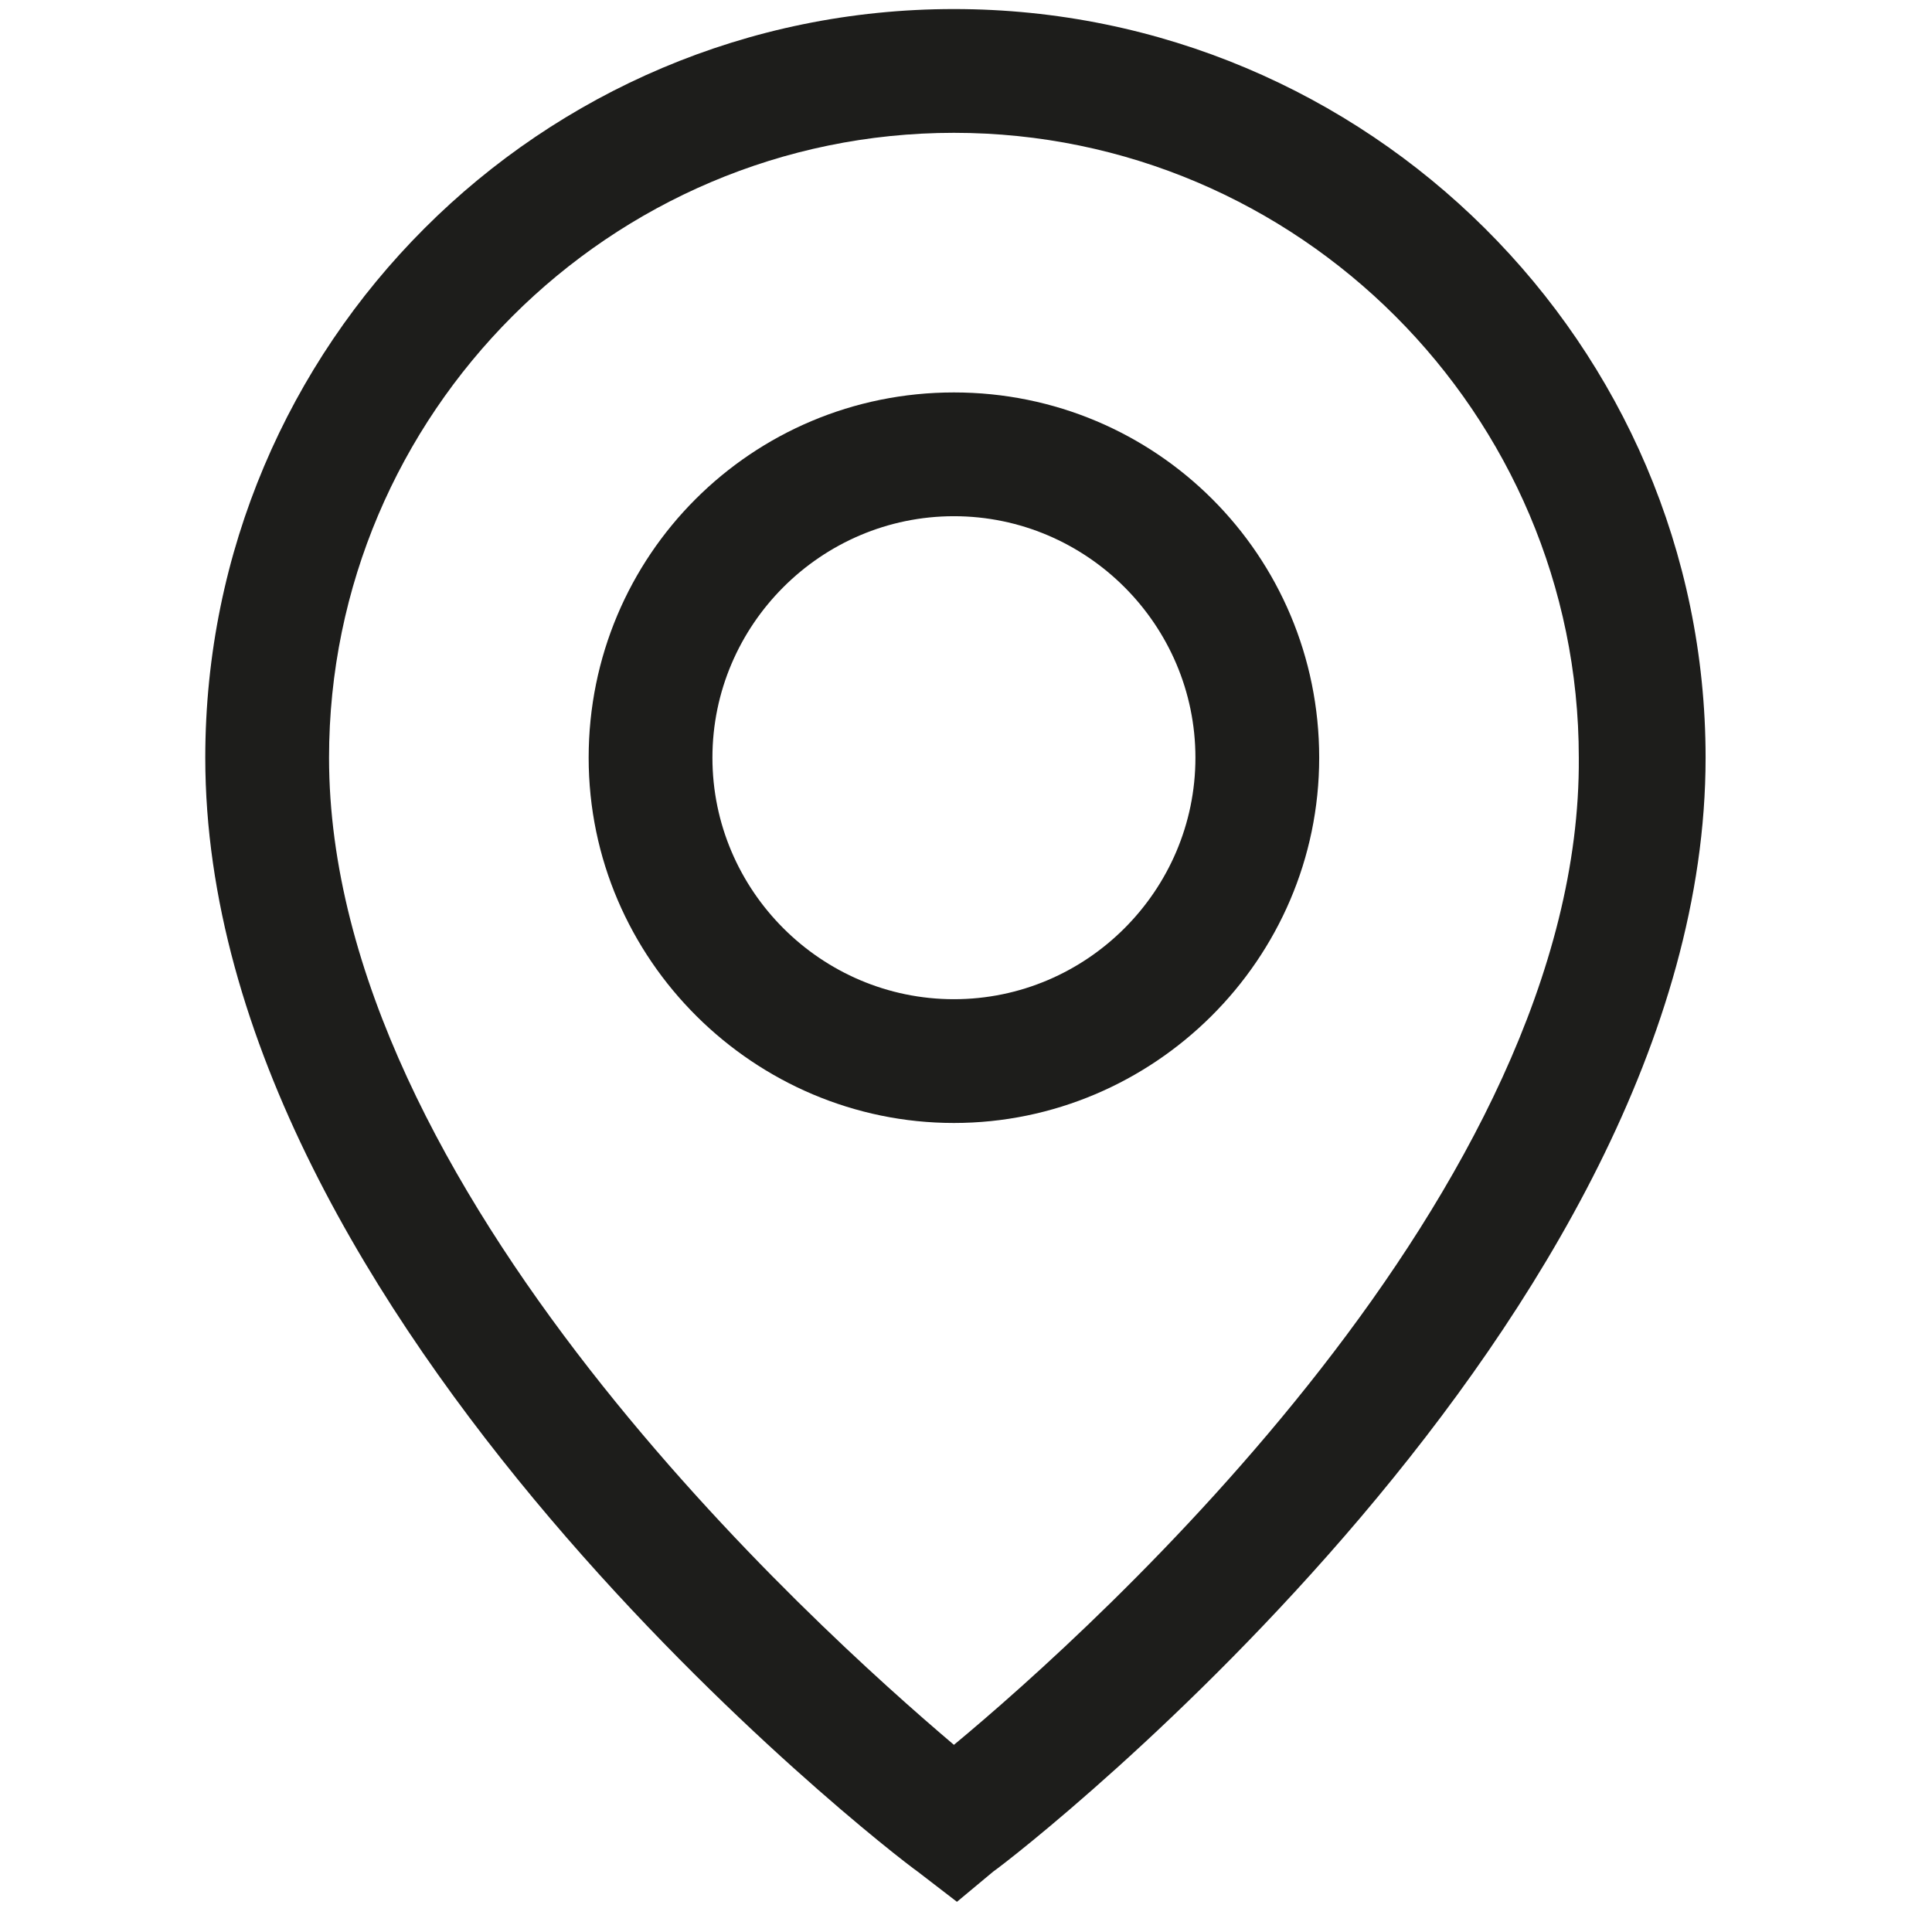
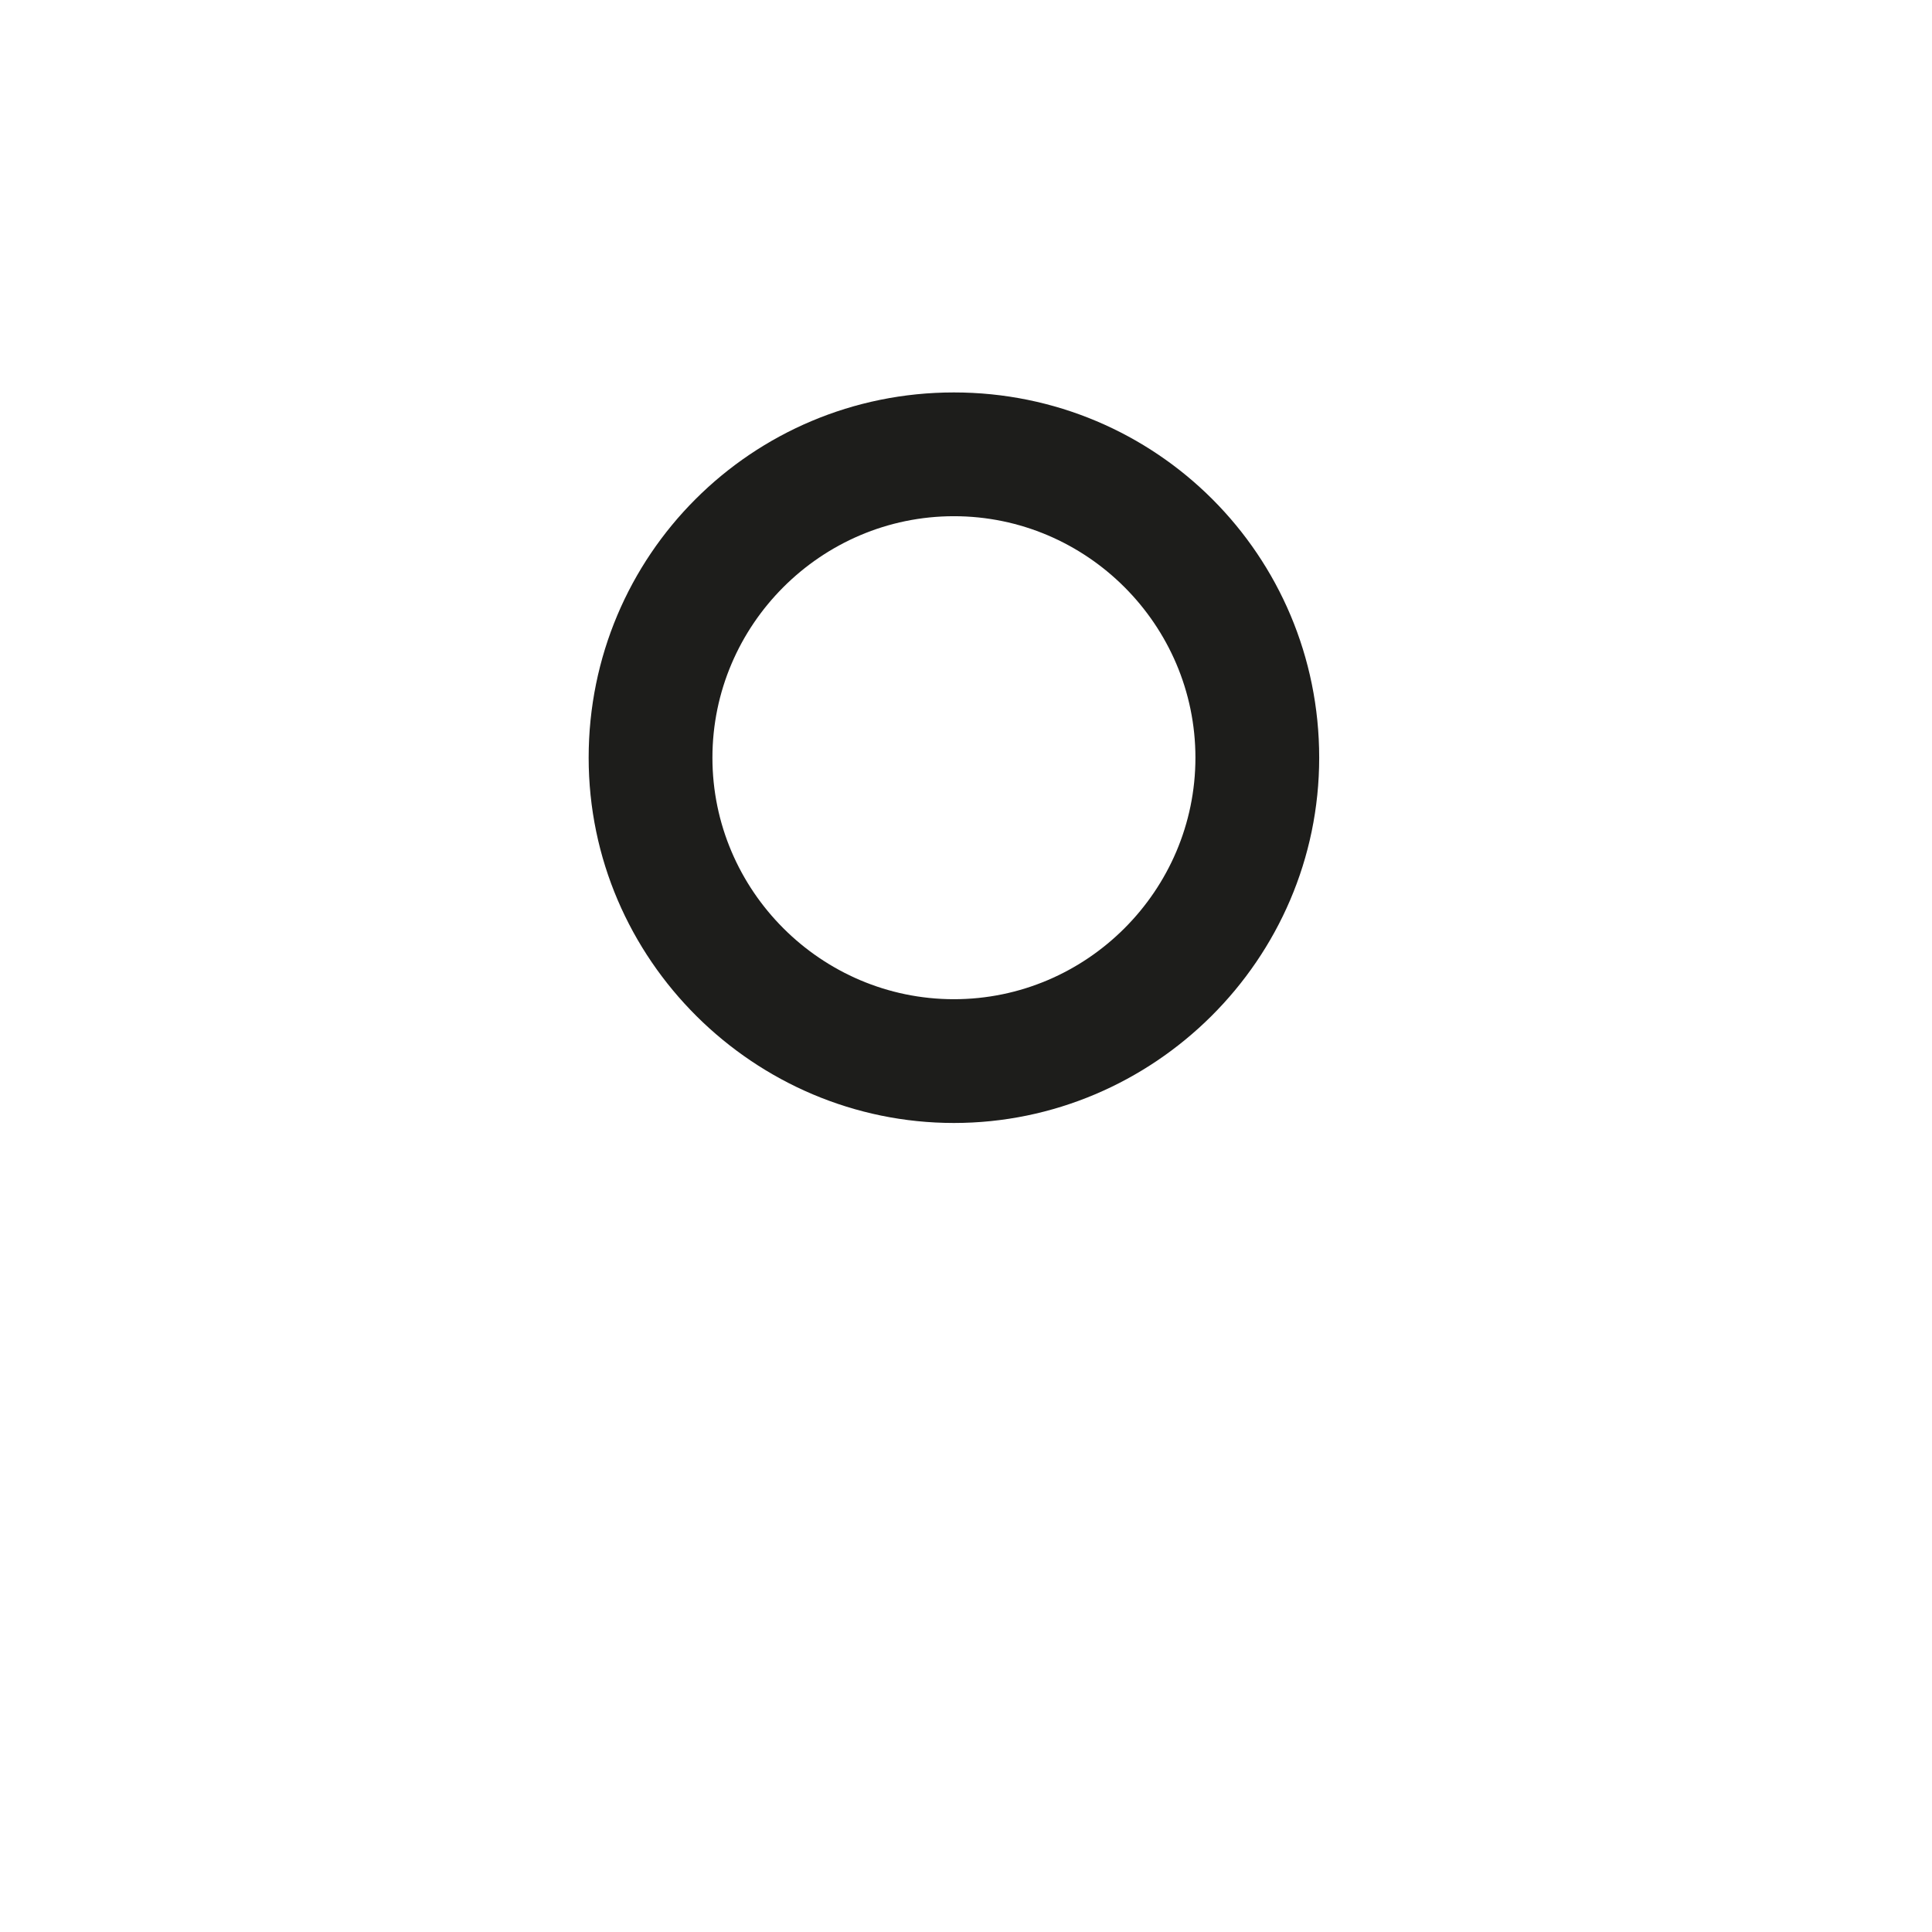
<svg xmlns="http://www.w3.org/2000/svg" version="1.1" id="Calque_1" x="0px" y="0px" viewBox="0 0 64 64" style="enable-background:new 0 0 64 64;" xml:space="preserve">
  <style type="text/css">
	.st0{fill:#1D1D1B;}
</style>
  <g>
    <path class="st0" d="M31.6,13c-6.7,0-12.1,5.4-12.1,12.1S25,37.2,31.6,37.2s12.1-5.4,12.1-12.1S38.3,13,31.6,13z M31.6,33.1   c-4.4,0-8-3.6-8-8s3.6-8,8-8s8,3.6,8,8S36,33.1,31.6,33.1z" />
-     <path class="st0" d="M31.6,0.3C17.9,0.3,6.8,11.4,6.8,25.1c0,18.7,22.6,36.2,23.6,36.9l1.3,1l1.2-1c1-0.7,23.6-18.3,23.6-36.9   C56.5,11.4,45.3,0.3,31.6,0.3z M31.6,57.8C27,53.9,10.9,39.4,10.9,25.1c0-11.4,9.3-20.7,20.7-20.7s20.7,9.3,20.7,20.7   C52.4,39.4,36.3,53.9,31.6,57.8z" />
  </g>
</svg>